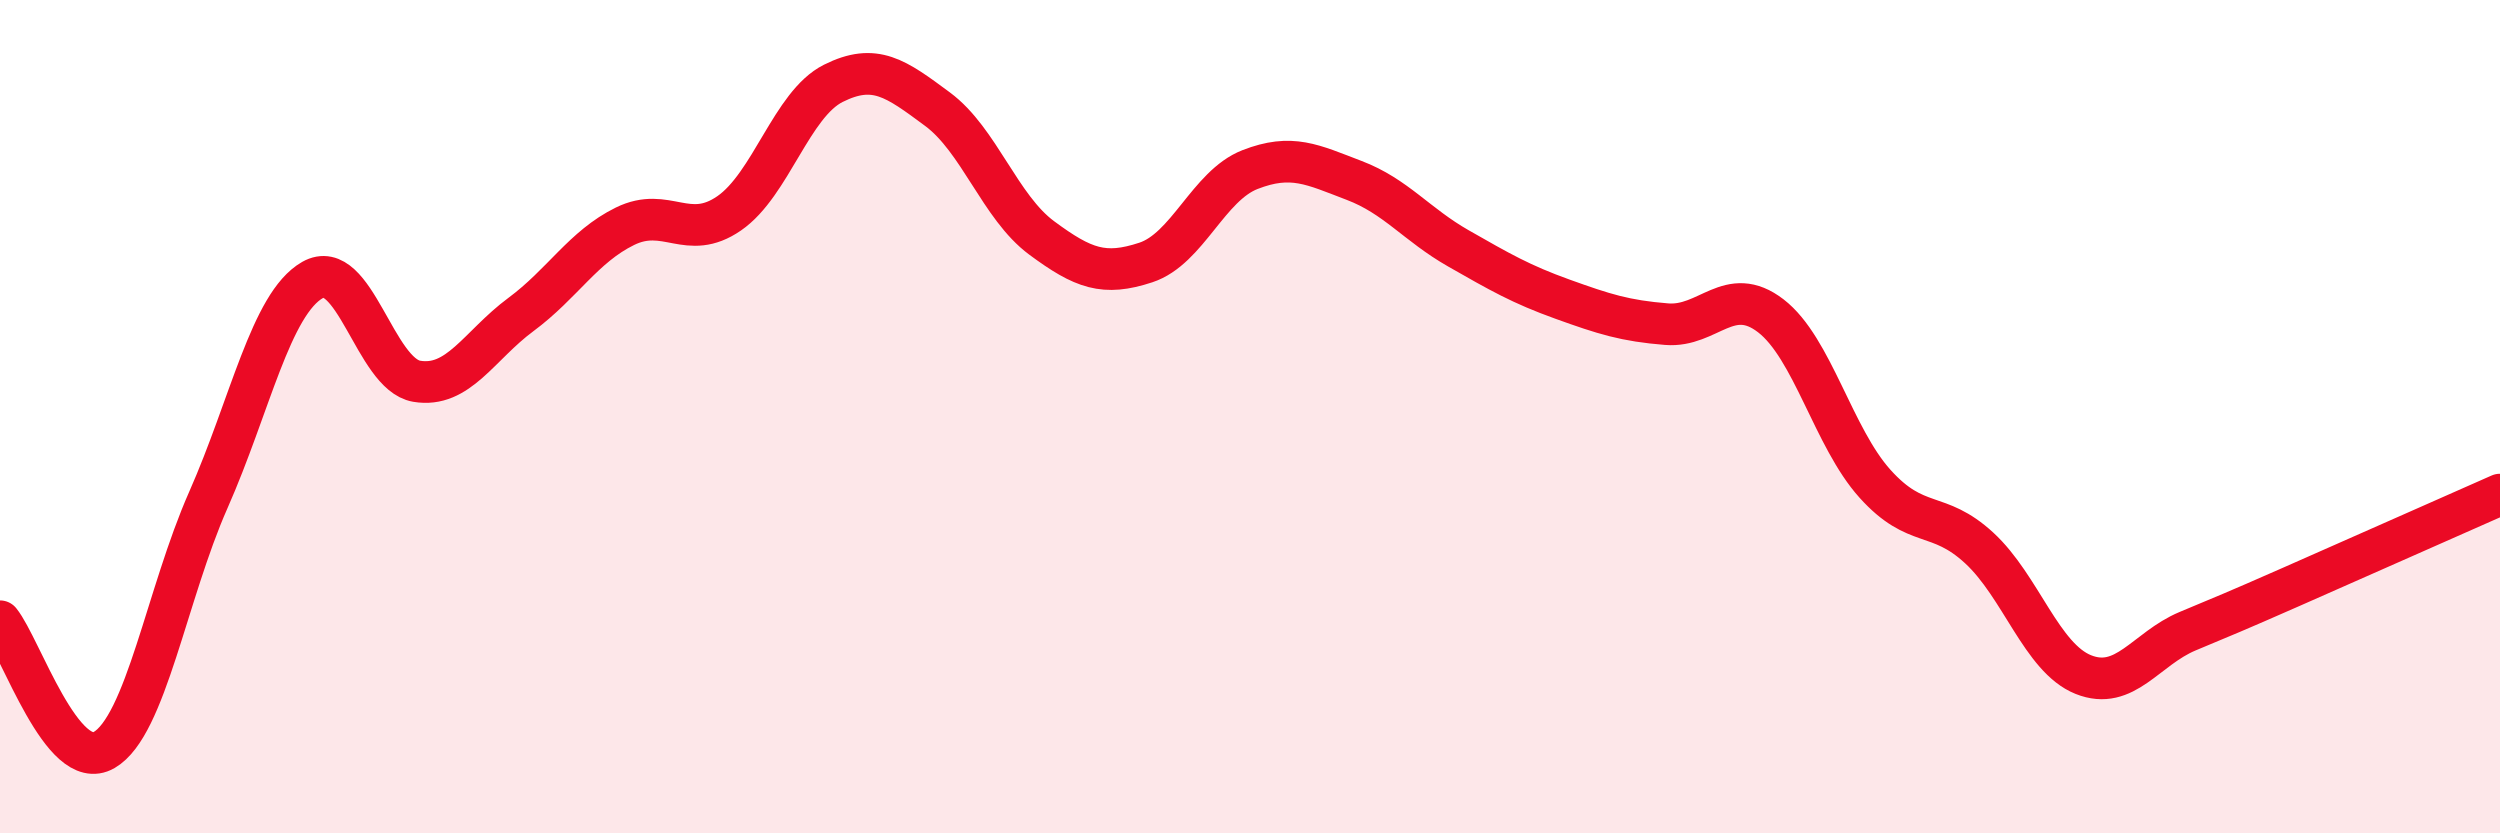
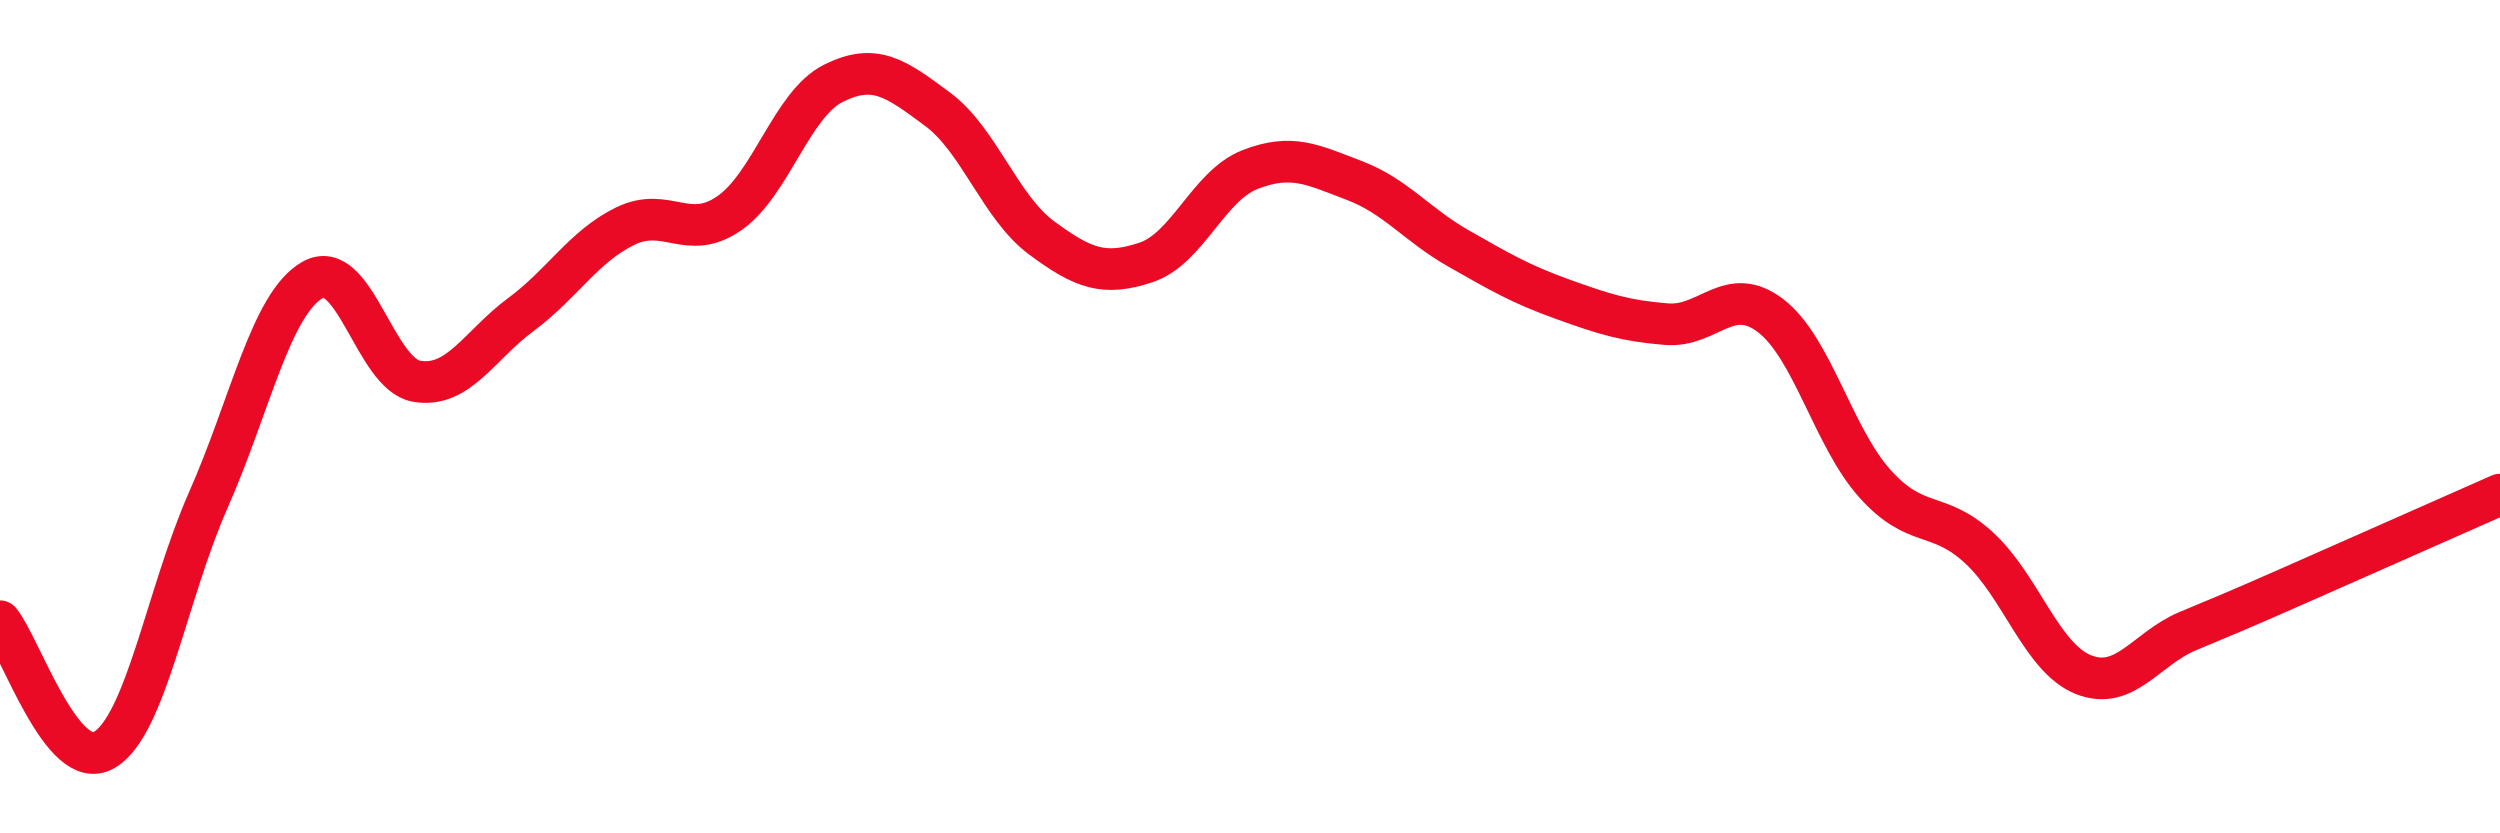
<svg xmlns="http://www.w3.org/2000/svg" width="60" height="20" viewBox="0 0 60 20">
-   <path d="M 0,14.91 C 0.5,15.53 1.5,18.58 2.5,18 C 3.5,17.42 4,14.26 5,12 C 6,9.74 6.5,7.29 7.5,6.72 C 8.5,6.15 9,8.98 10,9.15 C 11,9.32 11.5,8.29 12.5,7.55 C 13.5,6.81 14,5.92 15,5.43 C 16,4.94 16.5,5.81 17.5,5.12 C 18.5,4.43 19,2.5 20,2 C 21,1.5 21.5,1.88 22.5,2.62 C 23.5,3.36 24,4.97 25,5.71 C 26,6.45 26.5,6.63 27.5,6.3 C 28.5,5.97 29,4.46 30,4.07 C 31,3.68 31.5,3.95 32.5,4.33 C 33.5,4.71 34,5.39 35,5.96 C 36,6.53 36.5,6.82 37.5,7.18 C 38.5,7.54 39,7.7 40,7.78 C 41,7.86 41.5,6.81 42.5,7.58 C 43.5,8.35 44,10.5 45,11.61 C 46,12.72 46.5,12.23 47.5,13.15 C 48.5,14.07 49,15.79 50,16.19 C 51,16.59 51.5,15.57 52.5,15.15 C 53.5,14.73 53.5,14.74 55,14.08 C 56.5,13.42 59,12.31 60,11.87L60 20L0 20Z" fill="#EB0A25" opacity="0.1" stroke-linecap="round" stroke-linejoin="round" />
  <path d="M 0,14.91 C 0.5,15.53 1.5,18.58 2.5,18 C 3.5,17.42 4,14.26 5,12 C 6,9.74 6.5,7.29 7.5,6.72 C 8.5,6.15 9,8.98 10,9.15 C 11,9.32 11.5,8.29 12.5,7.55 C 13.5,6.81 14,5.92 15,5.43 C 16,4.94 16.5,5.81 17.5,5.12 C 18.5,4.43 19,2.5 20,2 C 21,1.5 21.5,1.88 22.5,2.62 C 23.5,3.36 24,4.97 25,5.71 C 26,6.45 26.5,6.63 27.5,6.3 C 28.5,5.97 29,4.46 30,4.07 C 31,3.68 31.5,3.95 32.5,4.33 C 33.5,4.71 34,5.39 35,5.96 C 36,6.53 36.5,6.82 37.5,7.18 C 38.5,7.54 39,7.7 40,7.78 C 41,7.86 41.5,6.81 42.5,7.58 C 43.5,8.35 44,10.5 45,11.61 C 46,12.72 46.5,12.23 47.5,13.15 C 48.5,14.07 49,15.79 50,16.19 C 51,16.59 51.5,15.57 52.5,15.15 C 53.5,14.73 53.5,14.74 55,14.08 C 56.5,13.42 59,12.31 60,11.87" stroke="#EB0A25" stroke-width="1" fill="none" stroke-linecap="round" stroke-linejoin="round" />
</svg>